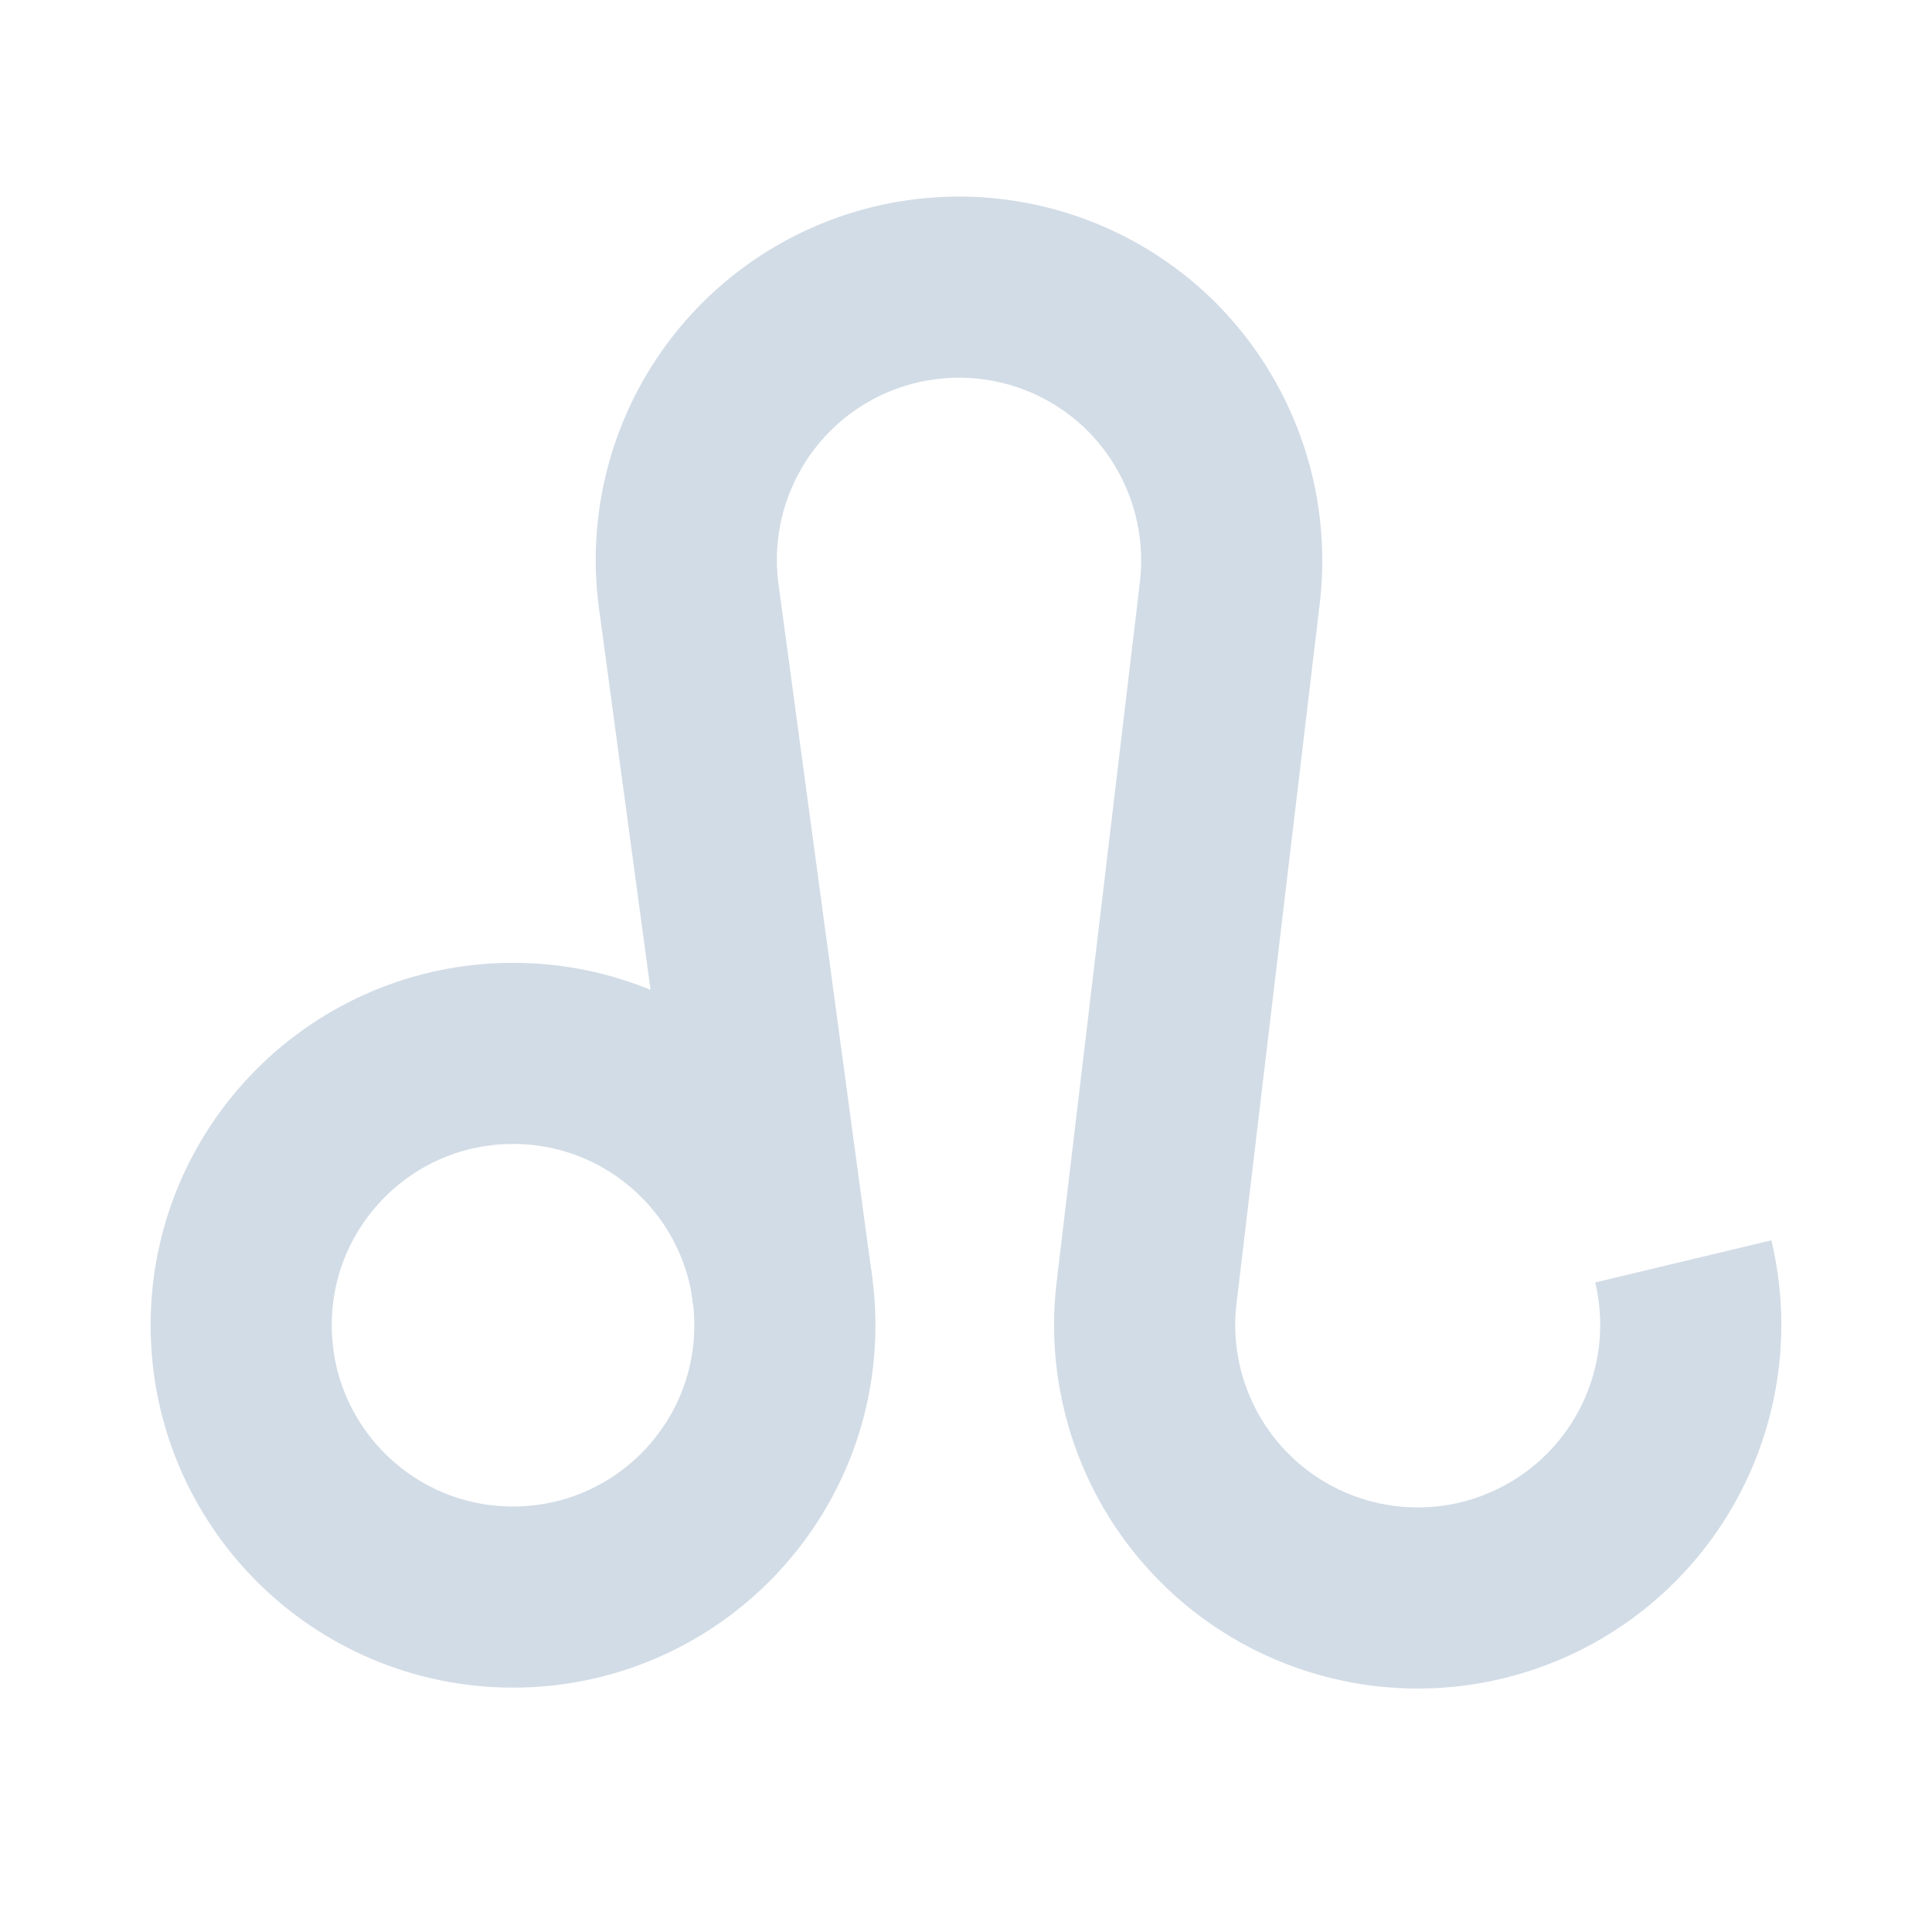
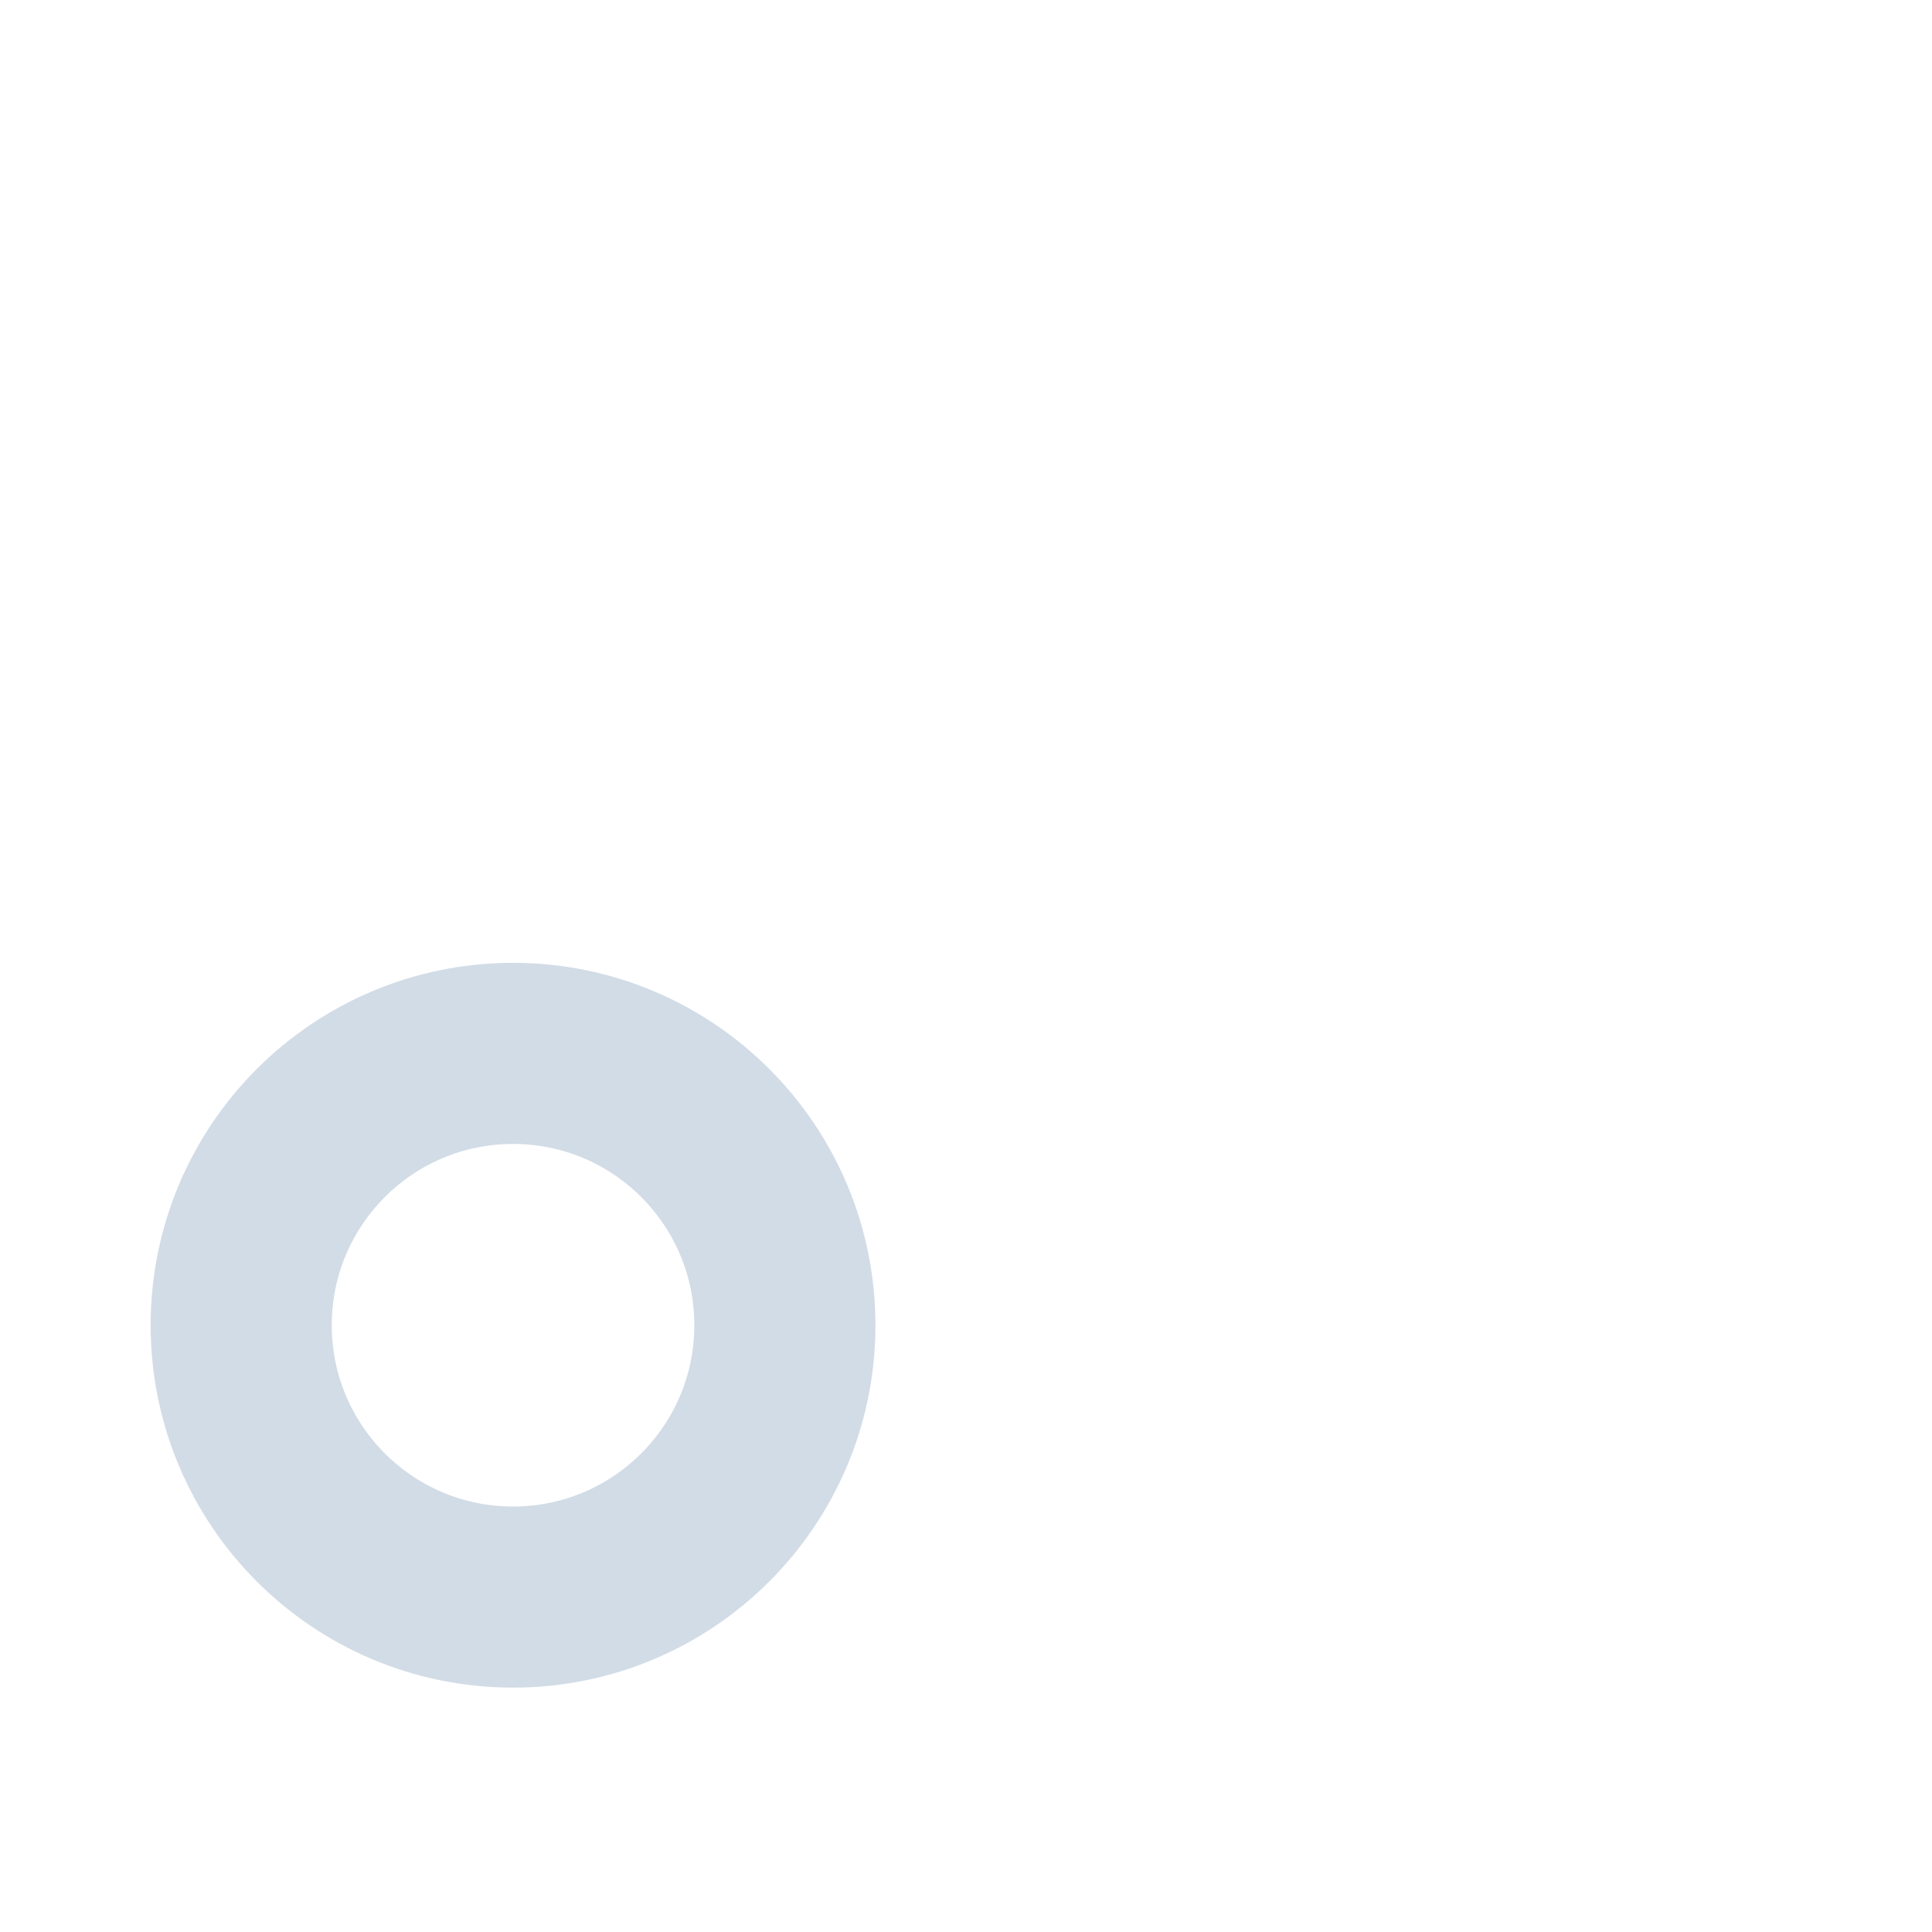
<svg xmlns="http://www.w3.org/2000/svg" id="Layer_1" data-name="Layer 1" viewBox="0 0 128 128">
  <circle cx="33.99" cy="87.8" r="18.01" style="fill:none;stroke:#d2dce6;stroke-miterlimit:10;stroke-width:12px" />
-   <path d="M51.85,85.53,45.62,39.42A18.07,18.07,0,0,1,76.27,24.27a18.2,18.2,0,0,1,5.21,15L75.94,85.85a18.09,18.09,0,1,0,35.58-2.28" style="fill:none;stroke:#d2dce6;stroke-miterlimit:10;stroke-width:12px" />
</svg>